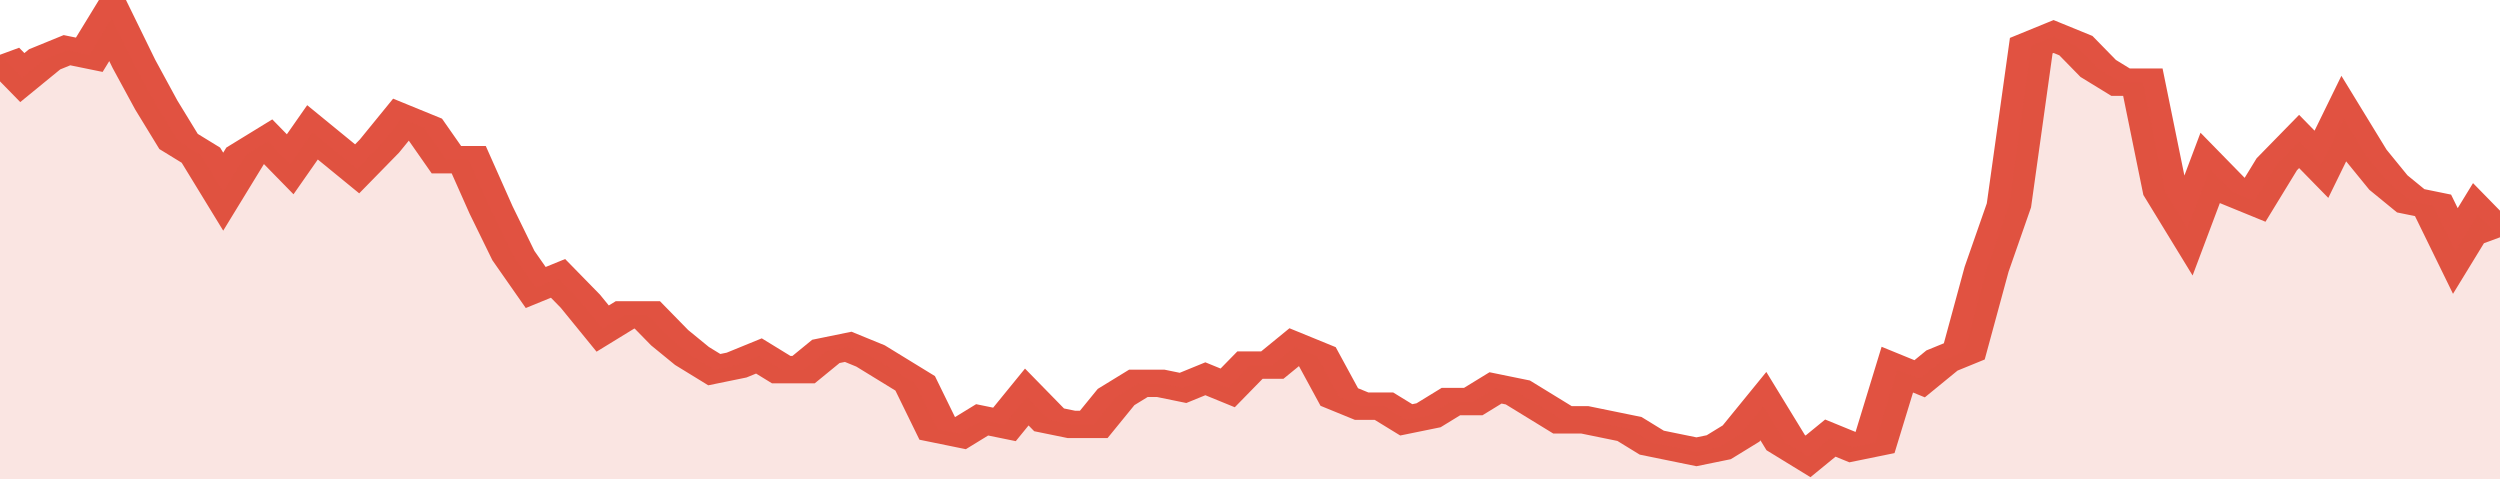
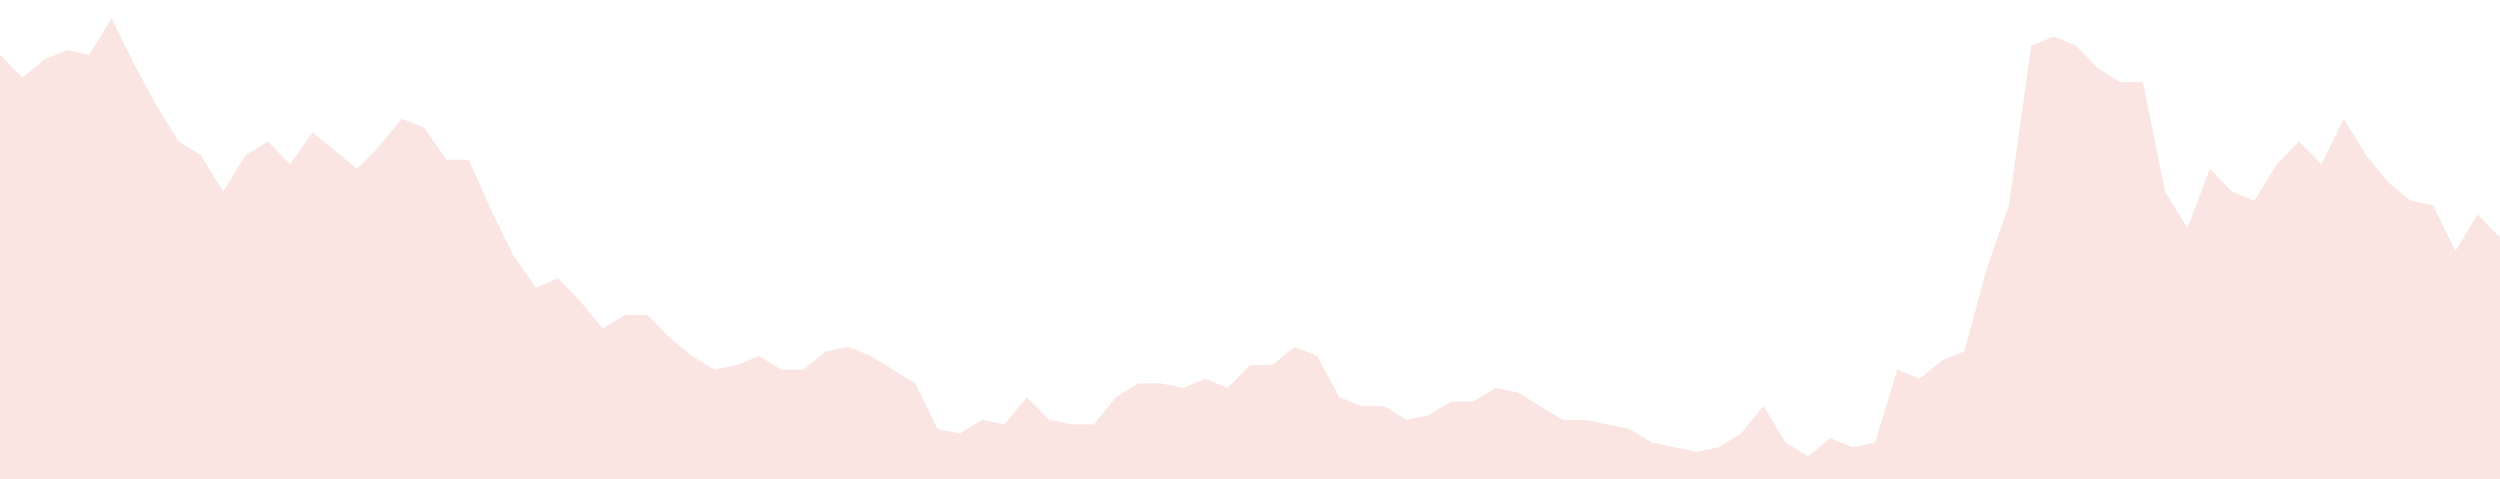
<svg xmlns="http://www.w3.org/2000/svg" viewBox="0 0 336 105" width="120" height="23" preserveAspectRatio="none">
-   <polyline fill="none" stroke="#E15241" stroke-width="6" points="0, 12 3, 17 6, 13 9, 11 12, 12 15, 4 18, 14 21, 23 24, 31 27, 34 30, 42 33, 34 36, 31 39, 36 42, 29 45, 33 48, 37 51, 32 54, 26 57, 28 60, 35 63, 35 66, 46 69, 56 72, 63 75, 61 78, 66 81, 72 84, 69 87, 69 90, 74 93, 78 96, 81 99, 80 102, 78 105, 81 108, 81 111, 77 114, 76 117, 78 120, 81 123, 84 126, 94 129, 95 132, 92 135, 93 138, 87 141, 92 144, 93 147, 93 150, 87 153, 84 156, 84 159, 85 162, 83 165, 85 168, 80 171, 80 174, 76 177, 78 180, 87 183, 89 186, 89 189, 92 192, 91 195, 88 198, 88 201, 85 204, 86 207, 89 210, 92 213, 92 216, 93 219, 94 222, 97 225, 98 228, 99 231, 98 234, 95 237, 89 240, 97 243, 100 246, 96 249, 98 252, 97 255, 81 258, 83 261, 79 264, 77 267, 59 270, 45 273, 10 276, 8 279, 10 282, 15 285, 18 288, 18 291, 42 294, 50 297, 37 300, 42 303, 44 306, 36 309, 31 312, 36 315, 26 318, 34 321, 40 324, 44 327, 45 330, 55 333, 47 336, 52 336, 52 "> </polyline>
  <polygon fill="#E15241" opacity="0.15" points="0, 105 0, 12 3, 17 6, 13 9, 11 12, 12 15, 4 18, 14 21, 23 24, 31 27, 34 30, 42 33, 34 36, 31 39, 36 42, 29 45, 33 48, 37 51, 32 54, 26 57, 28 60, 35 63, 35 66, 46 69, 56 72, 63 75, 61 78, 66 81, 72 84, 69 87, 69 90, 74 93, 78 96, 81 99, 80 102, 78 105, 81 108, 81 111, 77 114, 76 117, 78 120, 81 123, 84 126, 94 129, 95 132, 92 135, 93 138, 87 141, 92 144, 93 147, 93 150, 87 153, 84 156, 84 159, 85 162, 83 165, 85 168, 80 171, 80 174, 76 177, 78 180, 87 183, 89 186, 89 189, 92 192, 91 195, 88 198, 88 201, 85 204, 86 207, 89 210, 92 213, 92 216, 93 219, 94 222, 97 225, 98 228, 99 231, 98 234, 95 237, 89 240, 97 243, 100 246, 96 249, 98 252, 97 255, 81 258, 83 261, 79 264, 77 267, 59 270, 45 273, 10 276, 8 279, 10 282, 15 285, 18 288, 18 291, 42 294, 50 297, 37 300, 42 303, 44 306, 36 309, 31 312, 36 315, 26 318, 34 321, 40 324, 44 327, 45 330, 55 333, 47 336, 52 336, 105 " />
</svg>